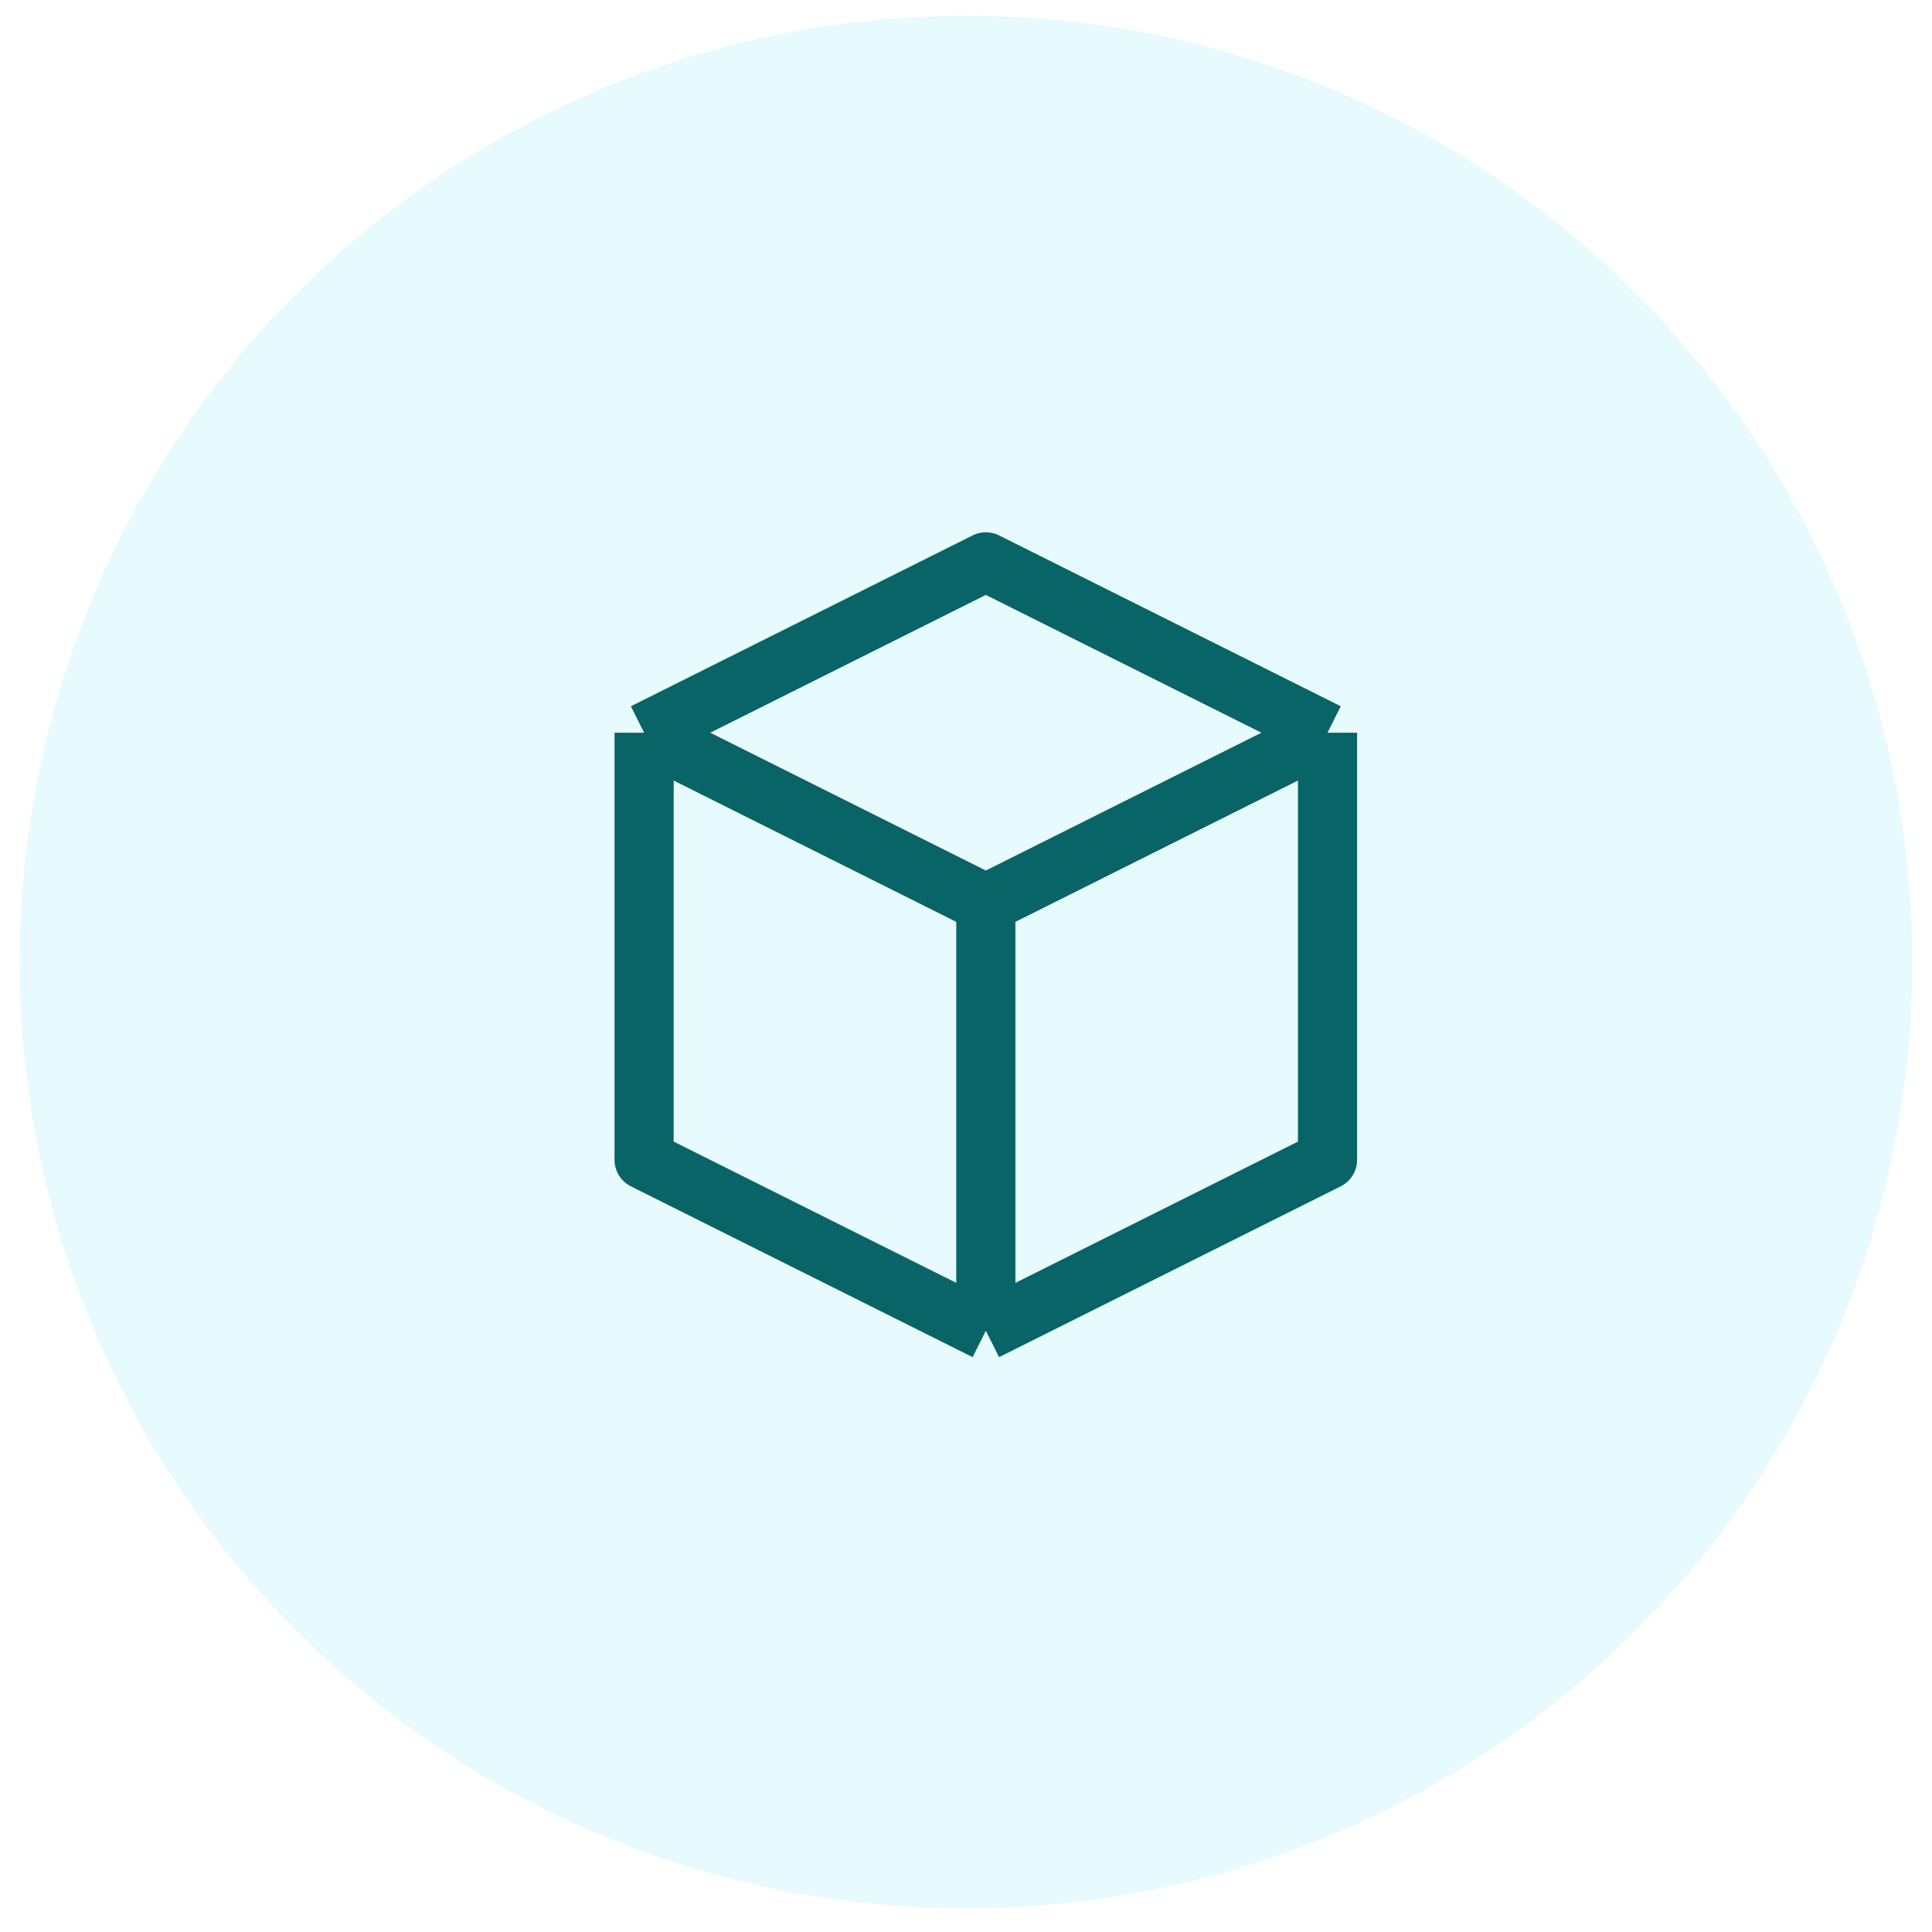
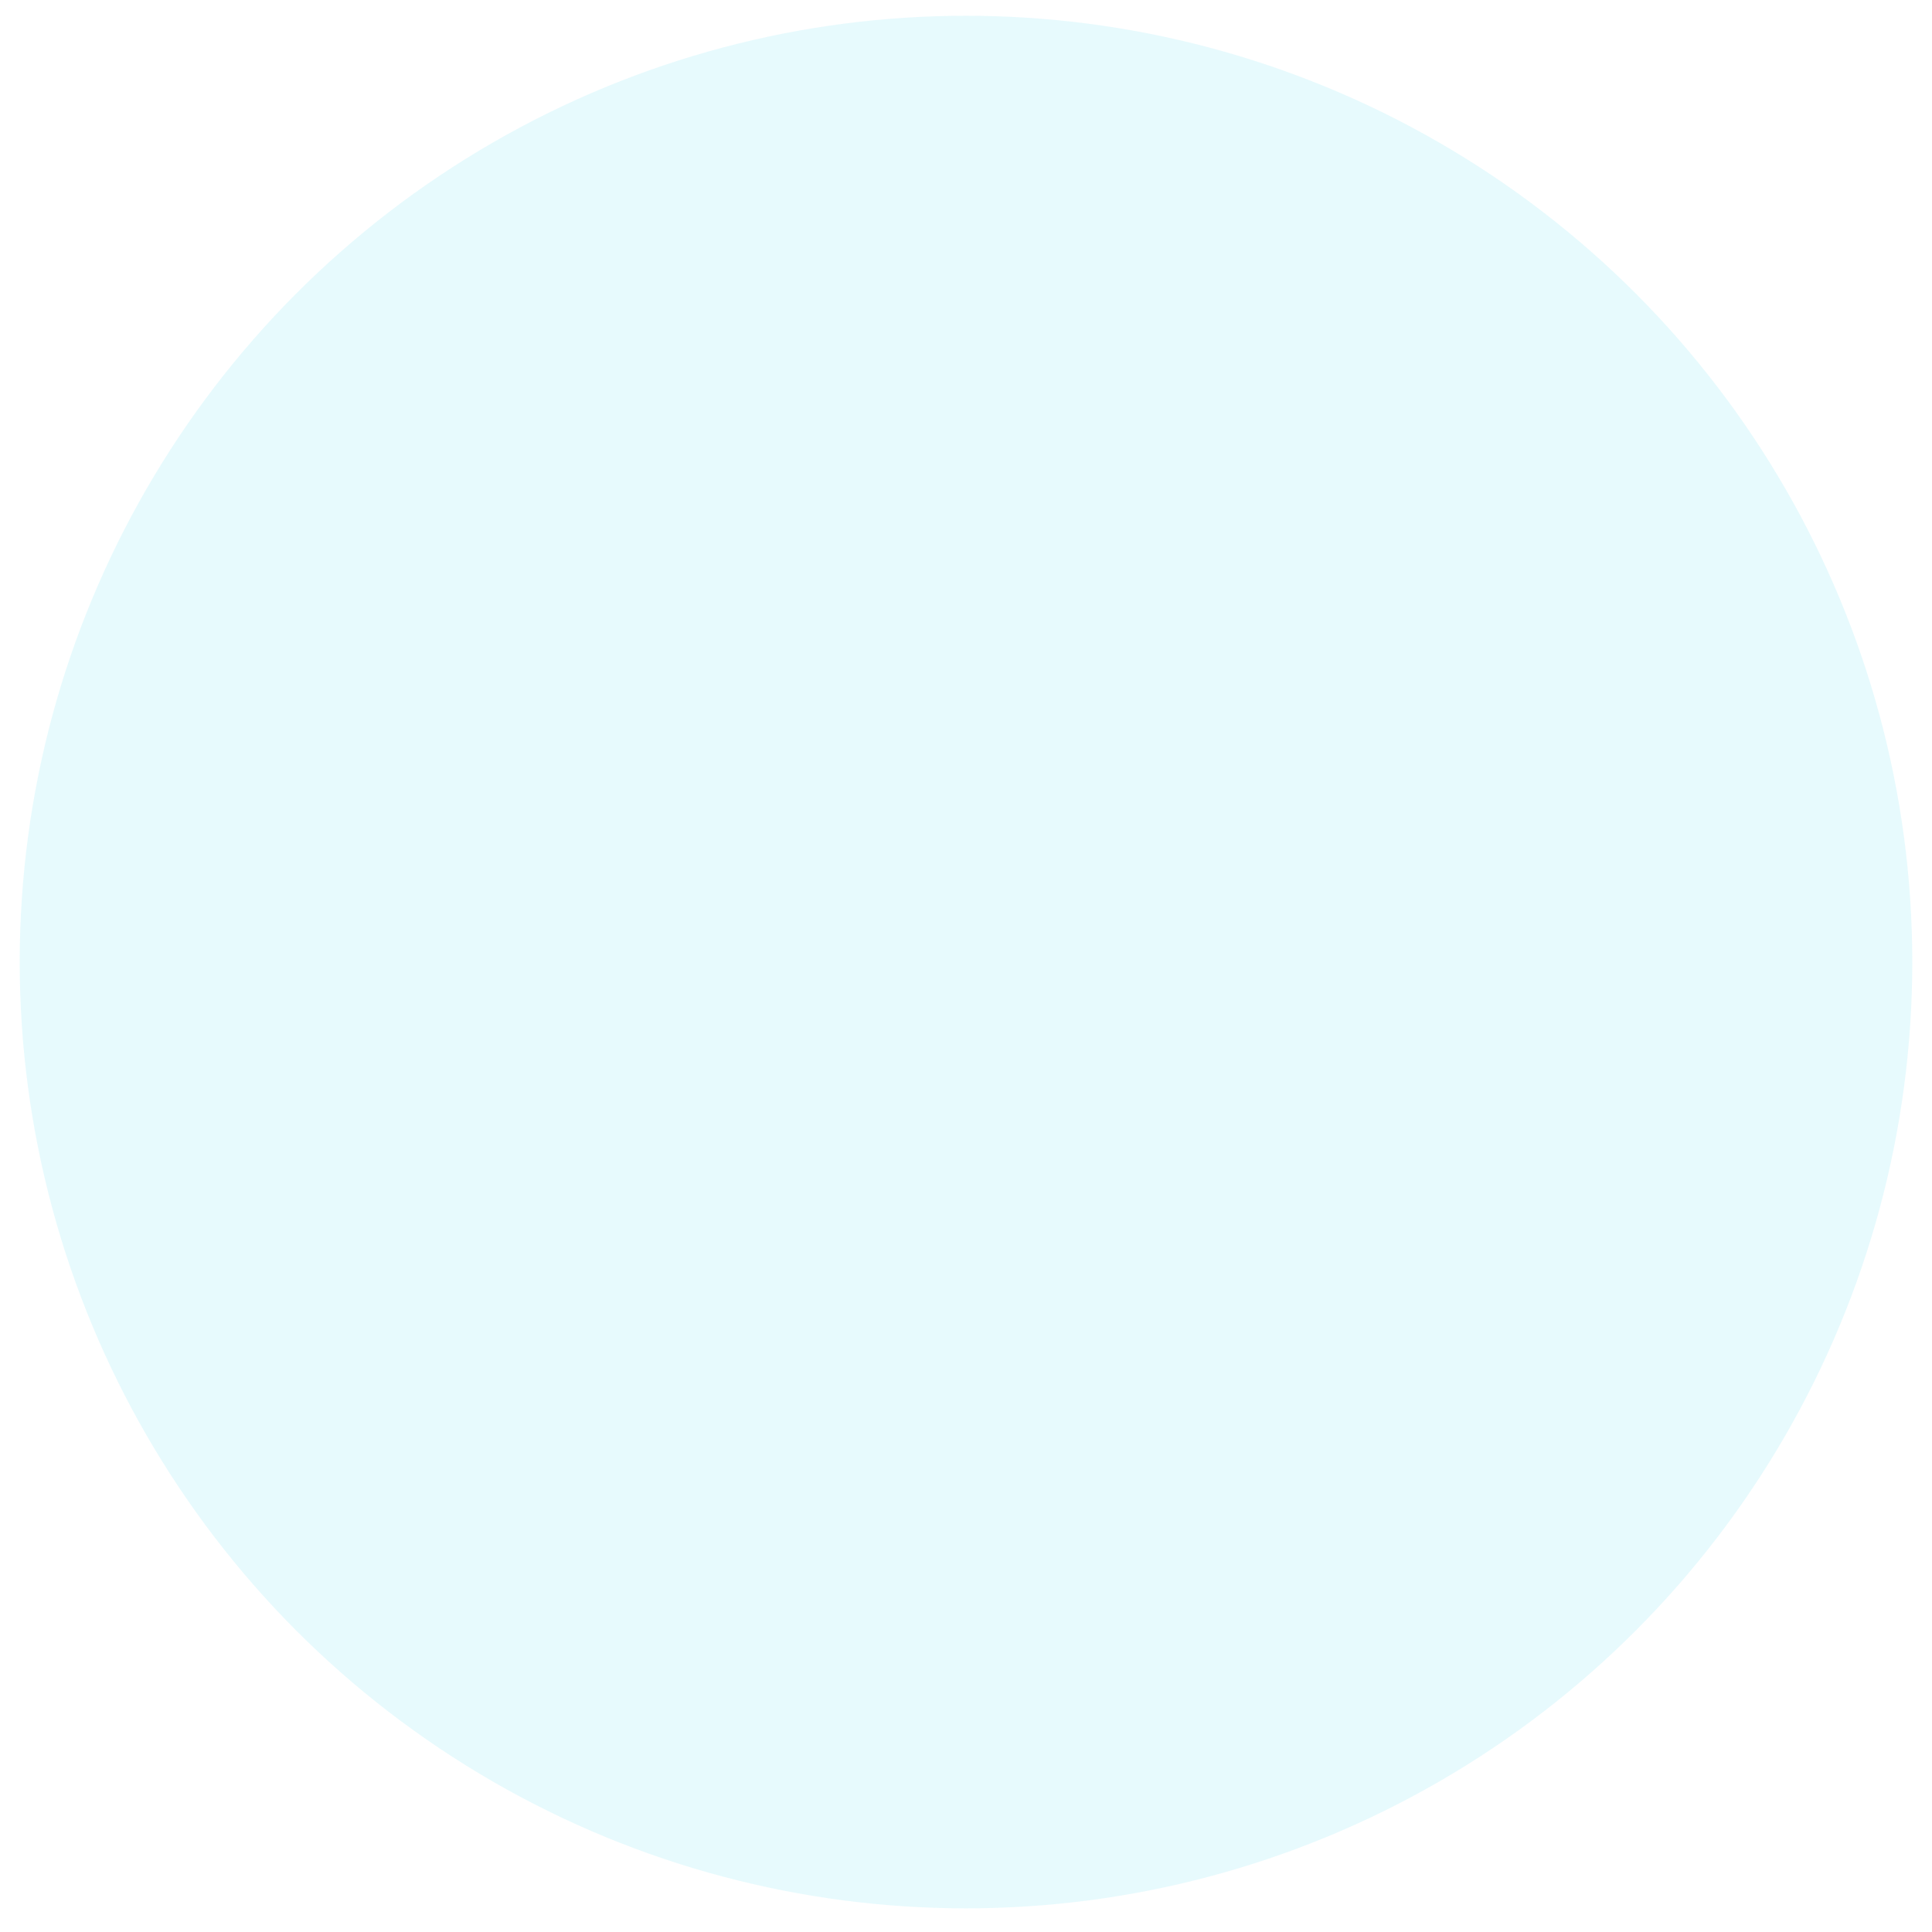
<svg xmlns="http://www.w3.org/2000/svg" width="49" height="49" viewBox="0 0 49 49" fill="none">
  <circle cx="24.5" cy="24.4" r="24" fill="#13D1E7" fill-opacity="0.1" />
-   <path d="M33.669 18.583L25.003 14.25L16.336 18.583M33.669 18.583L25.003 22.917M33.669 18.583V29.417L25.003 33.75M25.003 22.917L16.336 18.583M25.003 22.917V33.75M16.336 18.583V29.417L25.003 33.75" stroke="#096467" stroke-width="1.5" stroke-linejoin="round" />
</svg>